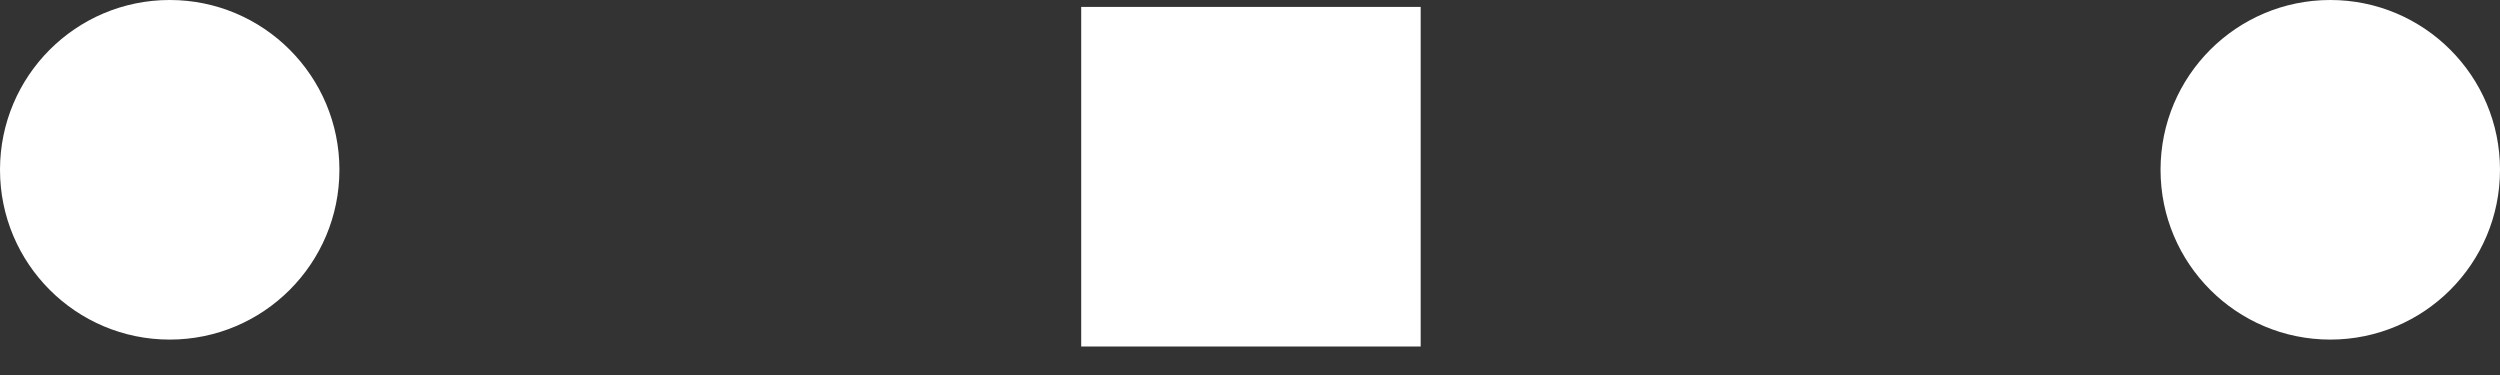
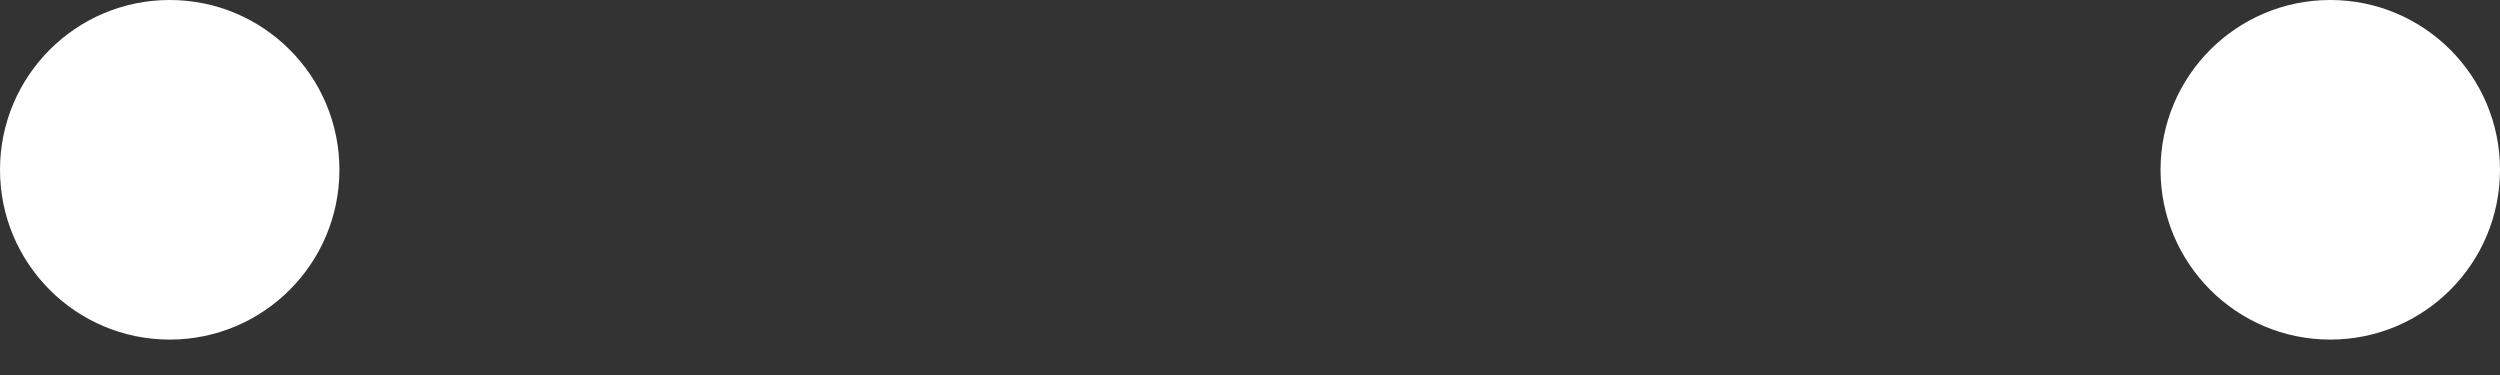
<svg xmlns="http://www.w3.org/2000/svg" width="60" height="9" viewBox="0 0 60 9" fill="none">
  <rect x="0" y="0" width="60" height="9" fill="#333333" stroke="none" />
  <path d="M60 4.075C60 1.824 58.176 -5.94042e-05 55.927 -5.93059e-05C53.677 -5.92075e-05 51.853 1.824 51.853 4.075C51.853 6.326 53.677 8.15 55.927 8.15C58.176 8.15 60 6.326 60 4.075Z" fill="white" />
  <path d="M8.146 4.075C8.146 1.824 6.323 -5.94042e-05 4.073 -5.93059e-05C1.824 -5.92075e-05 -2.76502e-07 1.824 -1.78126e-07 4.075C-7.97496e-08 6.326 1.824 8.15 4.073 8.15C6.323 8.15 8.146 6.326 8.146 4.075Z" fill="white" />
-   <path d="M34.096 0.166L25.949 0.166L25.949 8.316L34.096 8.316L34.096 0.166Z" fill="white" />
</svg>